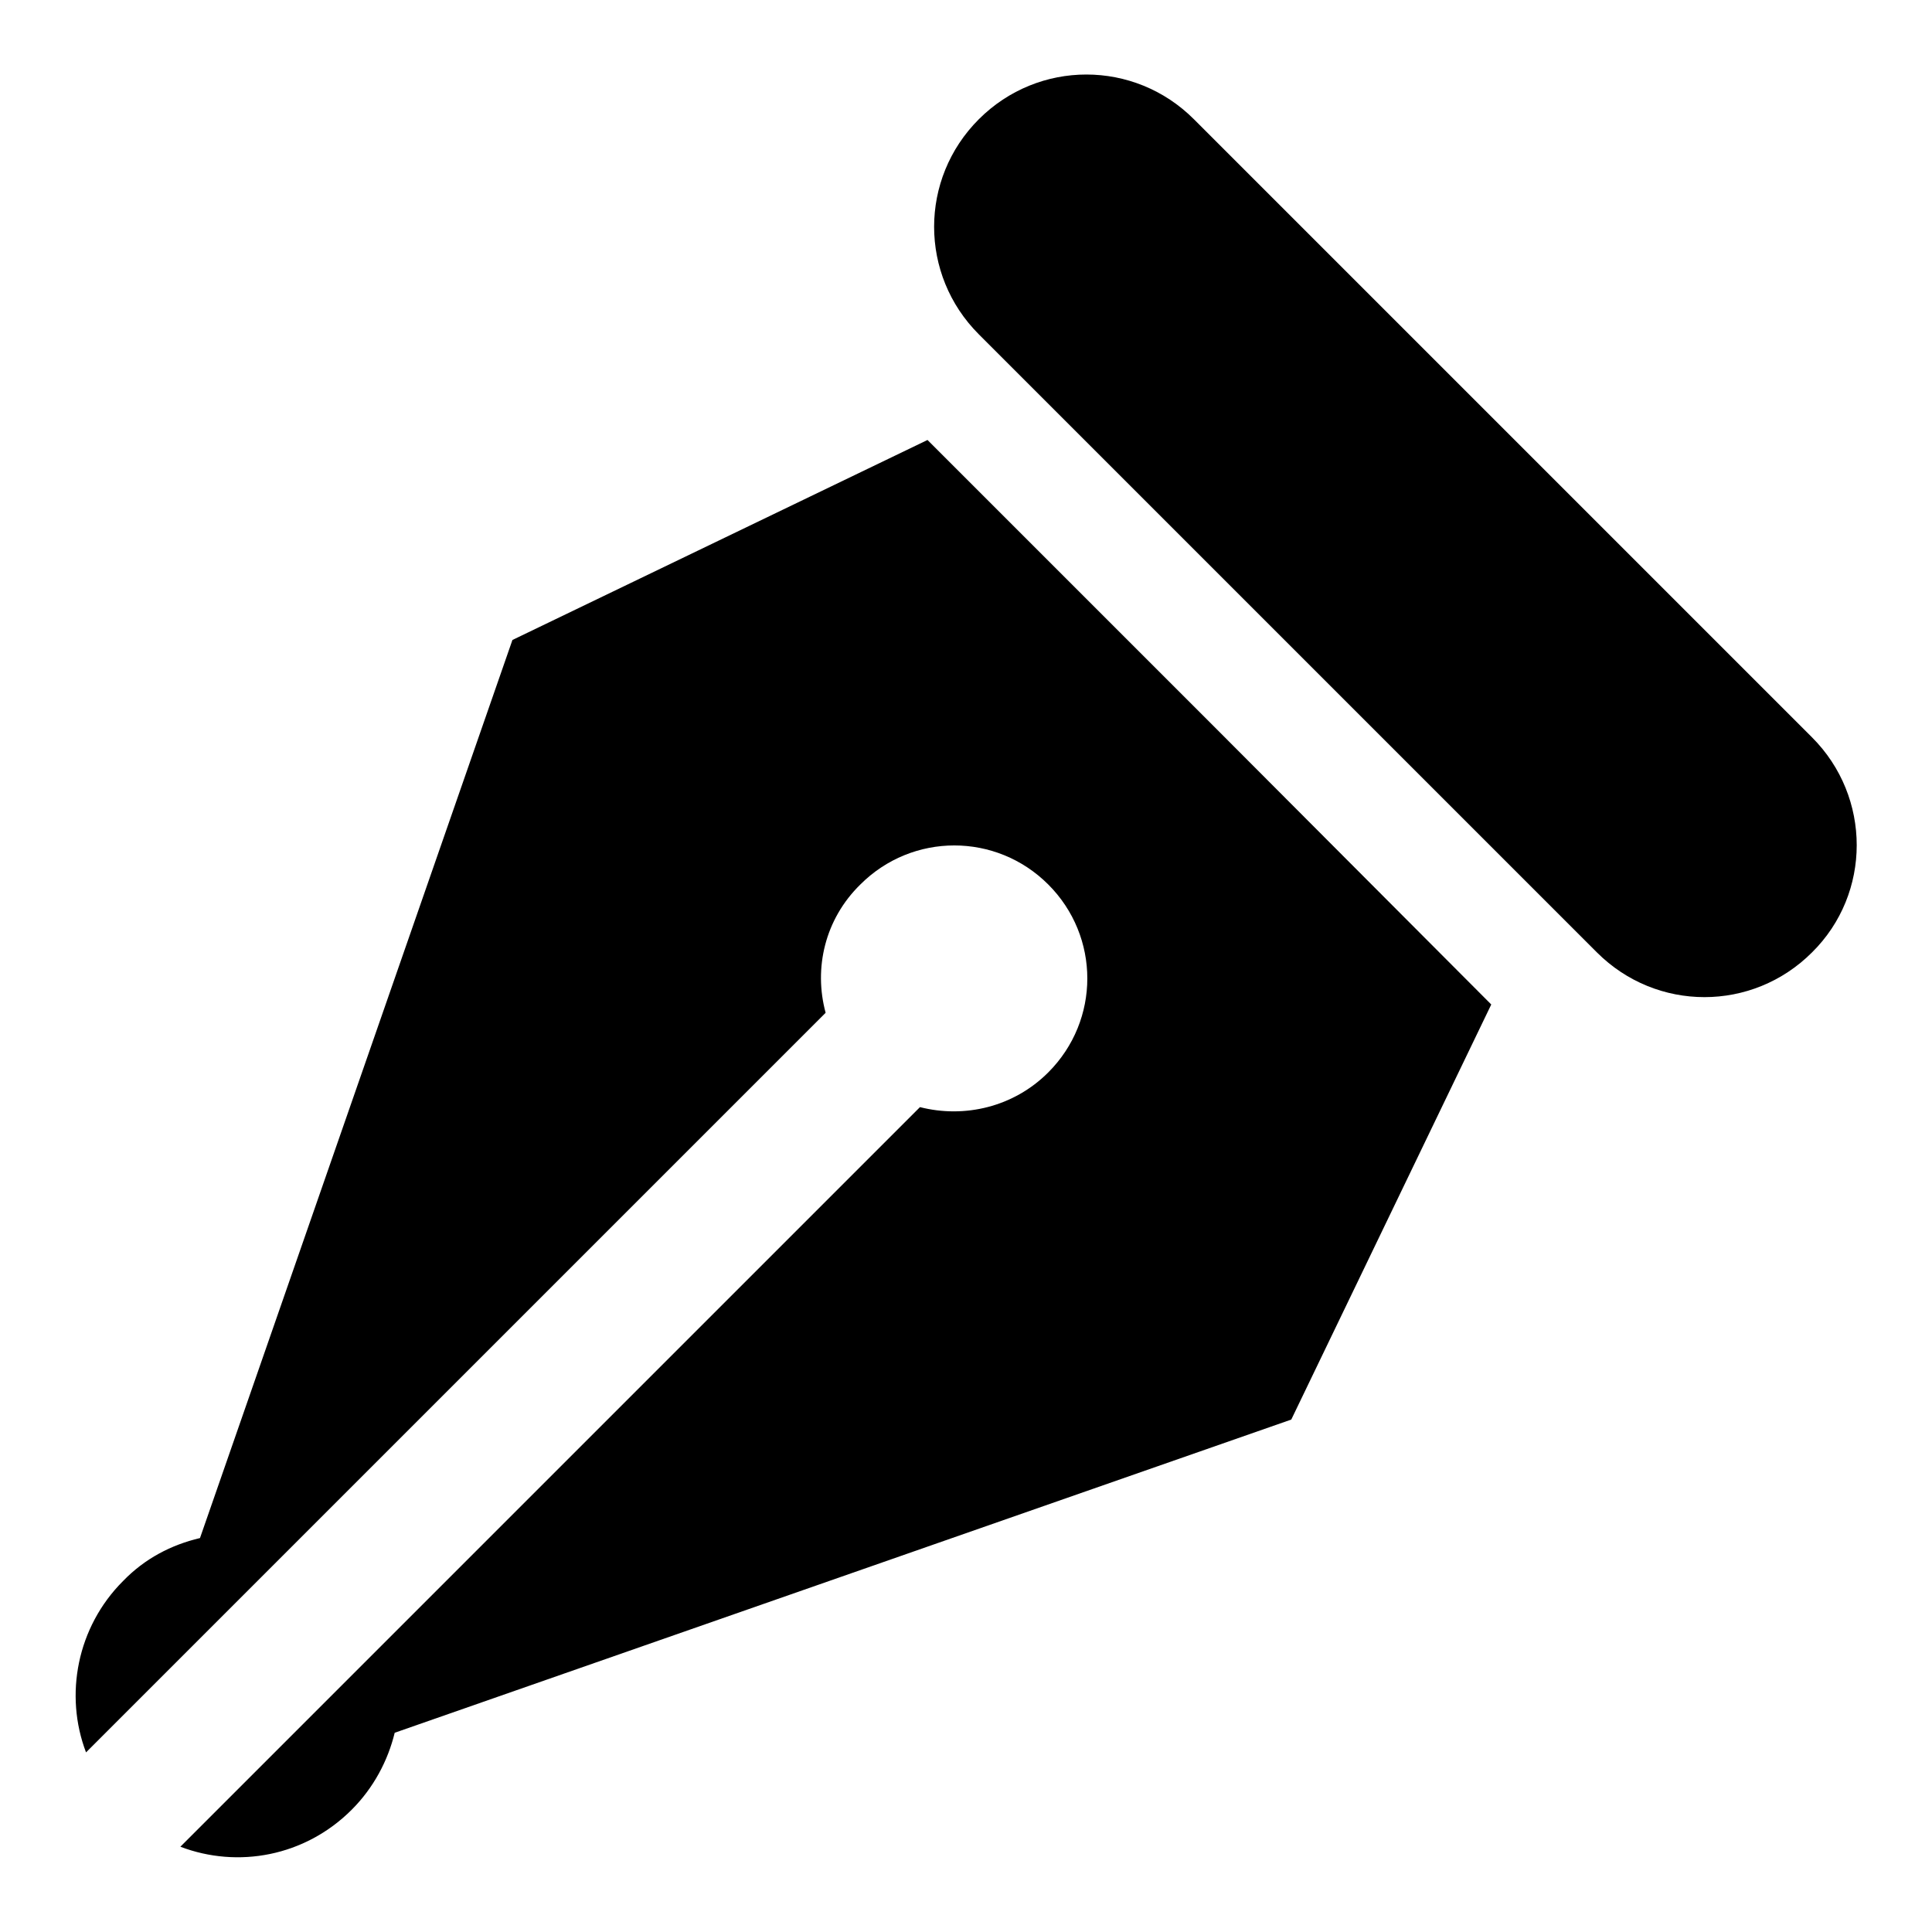
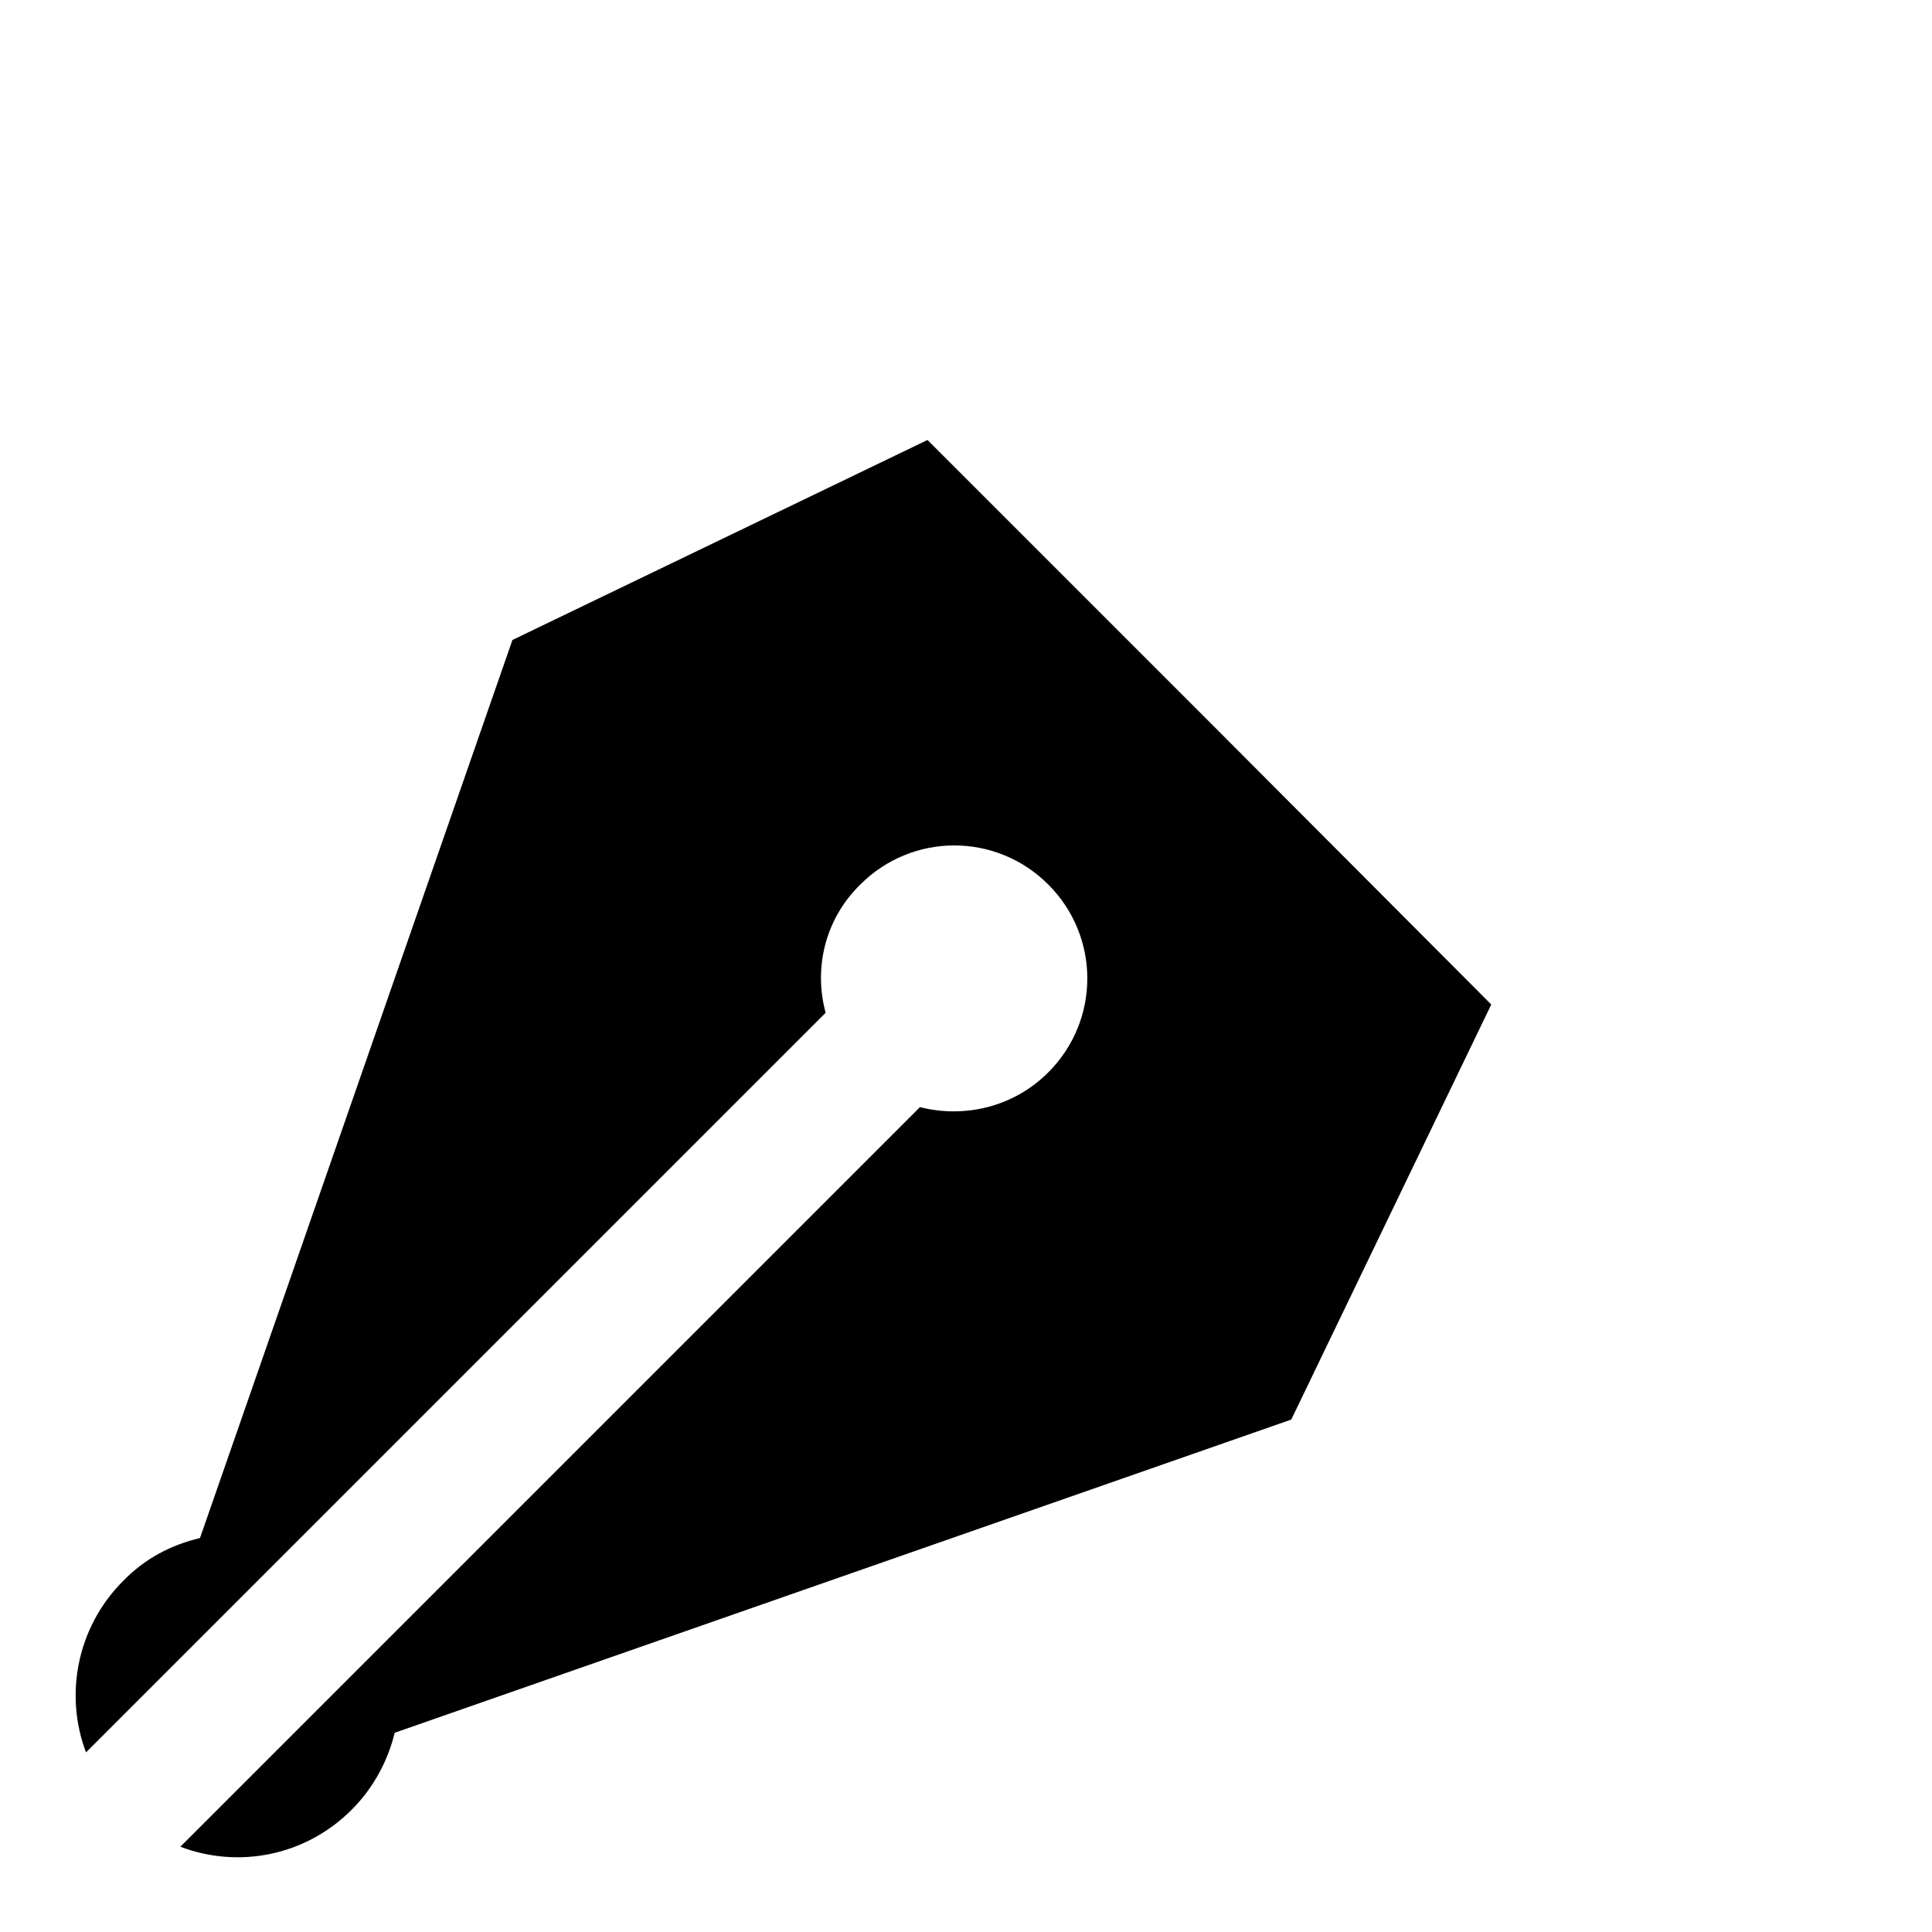
<svg xmlns="http://www.w3.org/2000/svg" version="1.1" x="0px" y="0px" viewBox="0 0 256 256" enable-background="new 0 0 256 256" xml:space="preserve">
  <g>
    <g>
      <path fill="#000000" d="M171.1,188.1l26.5-55l-37.3-37.4l-37.4-37.4l-55,26.5L26.5,203.8c-3.8,0.9-7.3,2.7-10.2,5.7c-6.1,6.1-7.8,15.1-4.9,22.7l98-98c-1.6-5.9-0.1-12.4,4.6-17c6.9-6.9,18-6.9,24.9,0c6.9,6.9,6.9,18,0,24.9c-4.6,4.6-11.1,6.1-17,4.6l-98,98c7.6,2.9,16.5,1.3,22.7-4.9c2.9-2.9,4.8-6.5,5.7-10.2L171.1,188.1z" />
-       <path fill="#000000" d="M240.1,126.2c-7.9,7.9-20.6,7.9-28.5,0l-81.9-81.9c-7.9-7.9-7.9-20.6,0-28.5l0,0c7.9-7.9,20.6-7.9,28.5,0l81.9,81.9C248,105.6,248,118.4,240.1,126.2L240.1,126.2z" />
    </g>
  </g>
</svg>